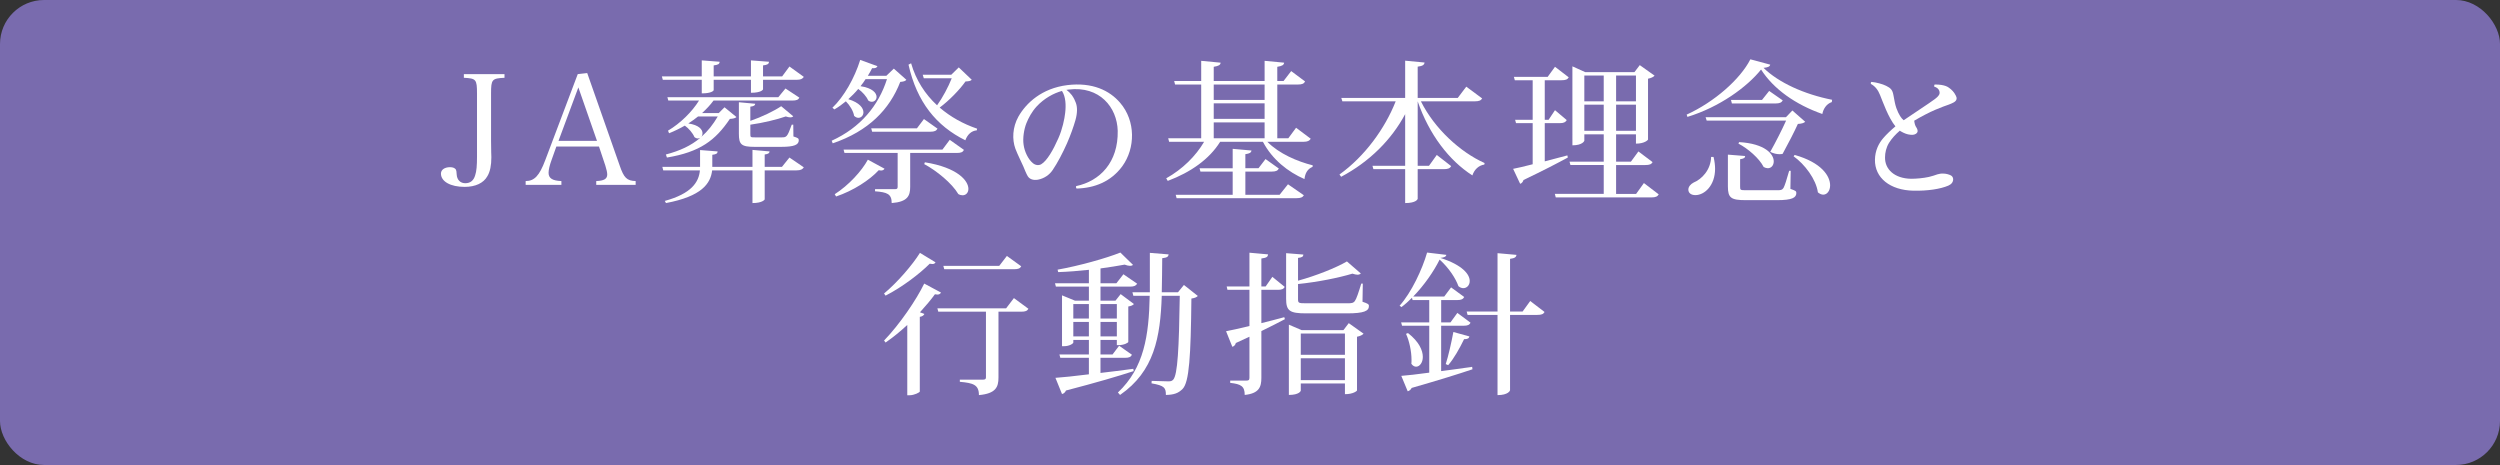
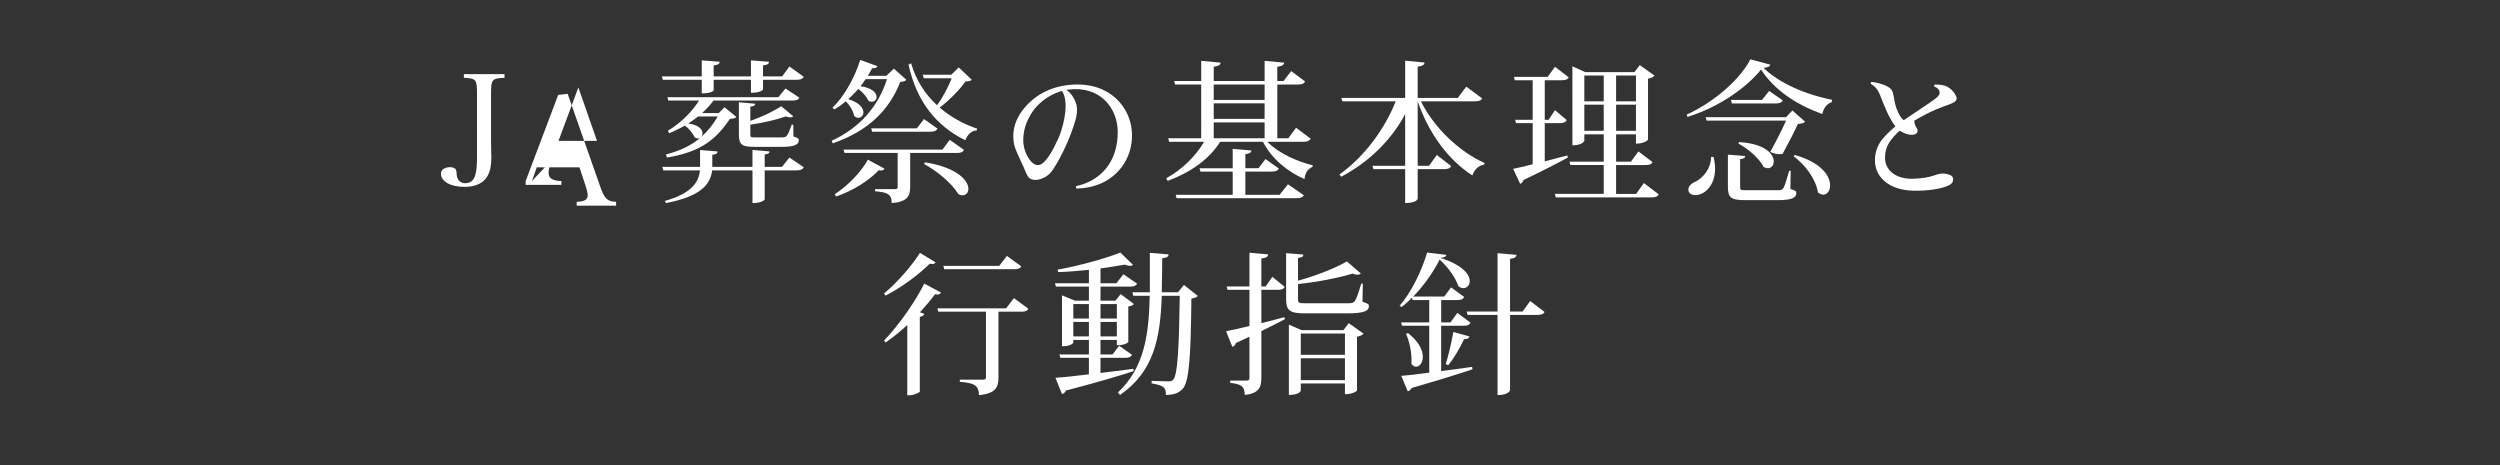
<svg xmlns="http://www.w3.org/2000/svg" width="414" height="77" viewBox="0 0 414 77">
  <rect x="0" y="0" width="414" height="77" fill="#333333" stroke="none" />
  <defs>
    <style>.d{fill:#fff;}.e{fill:#796bae;}</style>
  </defs>
  <g id="a" />
  <g id="b">
    <g id="c">
      <g>
-         <rect class="e" y="0" width="414" height="77" rx="7.294" ry="7.294" />
        <g>
          <path class="d" d="M83.546,12.275v.607c-2.074,.101-2.227,.253-2.227,2.606v7.818q0,.303,.025,1.923c.025,.38,.025,.683,.025,.81,0,1.341-.202,2.378-.658,3.137-.632,1.138-1.973,1.771-3.77,1.771-2.327,0-3.921-.885-3.921-2.201,0-.632,.607-1.062,1.518-1.062,.456,0,.81,.152,.962,.405q.101,.177,.126,.81c.051,.885,.607,1.442,1.417,1.442,.835,0,1.392-.43,1.645-1.316,.228-.683,.304-1.594,.304-3.112V15.488c0-2.353-.152-2.505-2.176-2.606v-.607h6.729Z" />
-           <path class="d" d="M91.323,26.544c-.304,.81-.48,1.594-.48,2.074,0,.911,.658,1.316,2.125,1.366v.632h-5.92v-.632c1.442,0,2.277-.885,3.238-3.441l5.389-14.269,1.568-.177,5.363,15.281c.709,2.074,1.189,2.555,2.657,2.606v.632h-6.527v-.632c1.29-.051,1.821-.354,1.821-1.088,0-.304-.102-.81-.304-1.442l-1.062-3.188h-7.059l-.81,2.277Zm4.453-12.068l-3.289,8.855h6.375l-3.086-8.855Z" />
+           <path class="d" d="M91.323,26.544c-.304,.81-.48,1.594-.48,2.074,0,.911,.658,1.316,2.125,1.366v.632h-5.92v-.632l5.389-14.269,1.568-.177,5.363,15.281c.709,2.074,1.189,2.555,2.657,2.606v.632h-6.527v-.632c1.29-.051,1.821-.354,1.821-1.088,0-.304-.102-.81-.304-1.442l-1.062-3.188h-7.059l-.81,2.277Zm4.453-12.068l-3.289,8.855h6.375l-3.086-8.855Z" />
          <path class="d" d="M116.21,13.211h-6.451l-.151-.557h6.603v-2.656l2.96,.228c-.025,.38-.228,.506-.986,.607v1.822h6.173v-2.656l2.985,.228c-.025,.38-.228,.506-.986,.607v1.822h3.162l1.214-1.644,2.379,1.72c-.229,.329-.506,.481-1.164,.481h-5.591v1.568c0,.076-.304,.582-1.999,.582v-2.15h-6.173v1.72c0,.051-.278,.531-1.974,.531v-2.252Zm13.282,14.42l1.239-1.543,2.379,1.619c-.203,.329-.506,.506-1.215,.506h-5.262v4.807c0,.025-.354,.607-2.024,.607v-5.414h-6.679c-.253,2.201-1.746,4.301-7.641,5.414l-.202-.354c4.428-1.214,5.642-3.112,5.818-5.06h-6.071l-.152-.582h6.249v-2.783l2.909,.228c-.024,.329-.202,.481-.885,.557v1.999h6.653v-2.808l2.834,.253c-.025,.278-.203,.43-.81,.506v2.049h2.858Zm.582-12.978l2.302,1.518c-.177,.354-.48,.481-1.188,.481h-13.029c-.531,.734-1.189,1.417-1.897,2.074h2.758l.961-.961,1.974,1.619c-.177,.177-.531,.278-1.088,.304-2.403,3.567-4.959,5.49-10.423,6.401l-.178-.506c2.328-.607,4.175-1.467,5.667-2.732v-.025c-.101,.076-.228,.101-.379,.101-.178,0-.38-.076-.557-.228-.278-.658-.937-1.442-1.594-1.897-.835,.481-1.721,.911-2.606,1.265l-.177-.43c2.049-1.214,3.997-3.137,5.136-4.984h-5.085l-.152-.557h18.367l1.189-1.442Zm-13.89,7.969c1.037-.911,1.897-1.999,2.682-3.339h-3.264c-.506,.405-1.062,.81-1.619,1.164,1.771,.253,2.354,1.012,2.354,1.619,0,.228-.051,.405-.178,.557h.025Zm6.173-5.692l2.707,.253c-.024,.278-.202,.405-.81,.481v2.353c1.923-.658,3.998-1.67,5.111-2.429l1.998,1.67c-.126,.126-.278,.177-.506,.177-.202,0-.455-.051-.733-.152-1.442,.506-3.72,1.062-5.87,1.366v1.518c0,.582,.025,.582,.835,.582h4.276c.885,0,.986,0,1.745-2.1h.253l.025,1.948c.784,.253,.886,.329,.886,.633,0,.734-.734,1.088-2.909,1.088h-4.402c-2.227,0-2.606-.405-2.606-2.176v-5.212Z" />
          <path class="d" d="M148.02,11.364l2.075,1.847c-.178,.228-.456,.304-1.013,.354-1.771,4.554-5.236,8.146-11.182,10.17l-.177-.43c4.781-2.176,7.767-5.819,9.158-10.196h-3.542c-.253,.405-.531,.784-.835,1.164,1.998,.304,2.656,1.139,2.656,1.771,0,.455-.329,.81-.784,.81-.177,0-.405-.051-.607-.228-.278-.658-.961-1.417-1.645-1.897-.506,.607-1.062,1.164-1.645,1.695,1.897,.582,2.505,1.493,2.505,2.176,0,.531-.38,.911-.835,.911-.228,0-.48-.101-.708-.329-.127-.784-.709-1.746-1.366-2.403-.607,.506-1.24,.961-1.897,1.341l-.329-.278c1.897-1.796,3.668-4.908,4.604-7.919l2.858,1.037c-.126,.278-.404,.379-.885,.329-.203,.43-.456,.835-.709,1.265h3.062l1.239-1.189Zm-9.79,20.796c2.302-1.467,4.478-3.845,5.489-5.718l2.758,1.493c-.102,.177-.278,.304-.582,.304-.101,0-.228-.025-.379-.051-1.493,1.619-4.2,3.39-7.059,4.351l-.228-.38Zm21.402-7.337c-.202,.38-.48,.506-1.188,.506h-7.717v5.616c0,1.493-.43,2.479-3.061,2.682,0-1.518-.759-1.796-2.758-1.948v-.354h3.264c.354,0,.48-.076,.48-.38v-5.616h-8.804l-.152-.557h16.369l1.214-1.619,2.353,1.67Zm-15.204-3.01l-.152-.557h7.564l1.164-1.543,2.252,1.594c-.203,.354-.507,.506-1.189,.506h-9.639Zm14.345-10.651l2.15,2.049c-.203,.202-.481,.253-1.038,.278-.961,1.366-2.707,3.162-4.275,4.326,1.797,1.543,3.896,2.707,6.198,3.491l-.05,.278c-.886,.076-1.544,.683-1.897,1.645-4.808-2.378-8.021-6.325-9.412-12.523l.431-.228c.81,2.808,2.327,5.136,4.301,6.957,.886-1.214,1.872-3.061,2.429-4.478h-4.63l-.177-.582h4.73l1.24-1.214Zm-5.617,15.711c5.49,.885,7.211,3.086,7.211,4.402,0,.632-.405,1.063-.962,1.063-.202,0-.455-.051-.708-.202-1.037-1.771-3.593-3.871-5.642-4.959l.101-.304Z" />
          <path class="d" d="M185.852,27.53c-1.872,2.555-4.604,3.618-7.564,3.694-.102-.076-.127-.278-.076-.405,3.947-.835,6.982-3.947,6.882-9.158-.102-3.896-3.011-7.463-8.121-6.831-.127,.025-.253,.025-.38,.051,.354,.253,.684,.582,.911,.885,.38,.557,.48,.81,.657,1.265,.254,.683,.278,1.644-.075,2.884-.304,1.062-.784,2.429-1.392,3.82-.708,1.594-1.568,3.238-2.378,4.427-.506,.759-1.366,1.391-2.429,1.594-.734,.126-1.366-.051-1.695-.582-.253-.43-.48-1.012-.733-1.619s-.911-1.872-1.315-2.935c-.557-1.543-.481-3.542,.506-5.313,1.265-2.226,3.846-4.68,8.096-5.212,4.148-.506,7.008,.885,8.753,2.935,2.581,3.01,2.53,7.489,.354,10.499Zm-9.993-12.472c-1.366,.38-2.935,1.214-4.199,2.581-.81,.885-1.341,1.897-1.695,2.783-.38,.961-.633,2.454-.455,3.567,.151,1.088,.733,2.378,1.543,3.036,.455,.38,1.012,.38,1.366,.177,.961-.557,1.998-2.378,2.833-4.276,.684-1.518,1.037-3.264,1.139-4.225,.151-1.265,.102-2.682-.531-3.643Z" />
          <path class="d" d="M217.058,22.976c-.202,.329-.506,.506-1.214,.506h-5.971c1.948,1.973,4.983,3.264,7.514,3.896l-.025,.253c-.86,.354-1.239,1.088-1.341,2.024-2.732-1.189-5.338-3.238-6.881-6.173h-7.084c-1.796,2.884-4.857,5.035-8.678,6.477l-.253-.43c2.682-1.493,4.908-3.694,6.274-6.047h-5.794l-.151-.582h5.464V13.995h-4.326l-.151-.582h4.478v-3.339l3.214,.304c-.025,.38-.329,.557-1.139,.683v2.353h8.425v-3.339l3.238,.304c-.051,.38-.329,.557-1.139,.683v2.353h1.037l1.265-1.644,2.303,1.72c-.178,.354-.481,.506-1.189,.506h-3.415v8.905h1.821l1.29-1.746,2.429,1.822Zm-5.161,9.285l1.392-1.746,2.631,1.822c-.202,.329-.506,.481-1.214,.481h-19.859l-.152-.557h9.437v-3.845h-5.338l-.151-.557h5.489v-3.213l3.112,.278c-.051,.354-.304,.506-1.013,.607v2.327h2.176l1.164-1.518,2.201,1.568c-.177,.354-.48,.506-1.164,.506h-4.377v3.845h5.667Zm-2.479-18.266h-8.425v2.555h8.425v-2.555Zm-8.425,3.112v2.581h8.425v-2.581h-8.425Zm0,5.794h8.425v-2.631h-8.425v2.631Z" />
          <path class="d" d="M245.447,16.298c-.202,.329-.48,.481-1.215,.481h-8.931c2.252,4.529,6.527,8.425,10.55,10.221l-.05,.253c-.886,.127-1.645,.784-1.974,1.796-3.871-2.479-7.16-6.78-9.058-12.27v10.676h1.873l1.29-1.796,2.378,1.847c-.202,.38-.531,.506-1.215,.506h-4.326v4.908c0,.051-.228,.708-2.074,.708v-5.616h-5.262l-.152-.557h5.414v-8.551c-2.276,4.25-5.895,7.868-10.601,10.373l-.278-.379c4.2-3.011,7.54-7.615,9.311-12.118h-8.829l-.178-.557h10.575v-6.173l3.213,.304c-.051,.379-.304,.582-1.139,.683v5.186h6.629l1.417-1.872,2.631,1.948Z" />
          <path class="d" d="M255.811,26.721c1.188-.304,2.479-.658,3.744-.987l.076,.354c-1.619,.885-4.048,2.15-7.337,3.719-.102,.329-.304,.557-.557,.632l-1.164-2.479c.709-.127,1.847-.405,3.238-.759v-6.805h-2.757l-.152-.557h2.909v-6.552h-2.96l-.151-.557h5.591l1.215-1.67,2.276,1.746c-.202,.354-.506,.481-1.188,.481h-2.783v6.552h.633l1.062-1.594,1.947,1.644c-.202,.354-.506,.506-1.163,.506h-2.479v6.325Zm16.419,3.593l2.454,1.872c-.202,.354-.506,.506-1.215,.506h-15.837l-.151-.582h8.096v-4.781h-5.516l-.151-.557h5.667v-4.529h-3.213v1.063c0,.025-.278,.759-1.974,.759V10.985l2.125,.961h8.146l.886-1.164,2.453,1.746c-.177,.202-.556,.405-1.088,.506v10.069c0,.076-.556,.683-1.998,.683v-1.543h-3.289v4.529h2.454l1.239-1.695,2.354,1.771c-.203,.354-.506,.481-1.215,.481h-4.832v4.781h3.314l1.29-1.796Zm-6.653-17.811h-3.213v4.276h3.213v-4.276Zm-3.213,9.158h3.213v-4.326h-3.213v4.326Zm8.551-9.158h-3.289v4.276h3.289v-4.276Zm-3.289,9.158h3.289v-4.326h-3.289v4.326Z" />
          <path class="d" d="M279.312,18.979c4.604-2.1,8.88-5.869,10.55-9.158l3.288,.885c-.075,.304-.328,.455-1.112,.531,2.504,2.454,6.755,4.377,11.359,5.287l-.051,.38c-.911,.304-1.417,1.164-1.568,1.973-4.453-1.569-8.071-4.124-10.146-7.362-2.302,2.884-6.881,6.224-12.194,7.843l-.126-.379Zm4.452,7.008c.178,.734,.253,1.391,.253,1.973,0,2.732-1.72,4.351-3.264,4.351-.708,0-1.163-.354-1.163-.911,0-.481,.379-.911,.86-1.164,1.365-.557,2.858-2.1,2.909-4.25h.404Zm-1.139-6.021l-.177-.557h13.308l1.062-1.113,2.125,1.872c-.202,.202-.633,.329-1.215,.354-.556,1.24-1.694,3.441-2.529,4.959-.177,.051-.354,.051-.531,.051-.431,0-.937-.101-1.519-.38,.911-1.619,1.974-3.719,2.632-5.186h-13.156Zm13.915,8.323l-.051,2.985c.86,.304,.986,.38,.986,.683,0,.784-.708,1.189-3.188,1.189h-5.187c-2.453,0-2.96-.38-2.96-2.277v-5.262l2.859,.228c-.025,.304-.177,.43-.835,.531v4.528c0,.582,.025,.607,1.037,.607h5.11c.582,0,.81-.025,1.037-.379,.203-.354,.531-1.391,.937-2.833h.253Zm-3.567-13.231l2.252,1.569c-.202,.354-.506,.506-1.189,.506h-7.235l-.151-.582h5.136l1.188-1.493Zm-4.983,8.475c4.326,.253,5.742,1.999,5.742,3.188,0,.658-.404,1.138-.986,1.138-.202,0-.455-.076-.683-.202-.734-1.442-2.606-3.061-4.175-3.871l.102-.253Zm9.208,2.125c4.479,1.265,5.87,3.517,5.87,5.034,0,.911-.506,1.543-1.139,1.543-.278,0-.582-.127-.886-.38-.304-2.176-2.176-4.655-4.022-5.971l.177-.228Z" />
          <path class="d" d="M314.616,21.636c-.709,.607-1.316,1.265-1.797,2.024-.48,.784-.657,1.67-.657,2.378-.051,1.999,1.568,3.517,4.301,3.567,.91,0,2.023-.101,2.96-.304,.48-.101,1.037-.304,1.416-.43,.254-.076,.607-.152,1.038-.126,.48,.025,.885,.152,1.188,.304,.178,.101,.354,.278,.38,.607,0,.531-.304,.86-.81,1.088-1.315,.557-3.391,.885-5.769,.835-3.87-.076-6.426-2.125-6.375-5.136,.025-1.493,.607-2.682,1.392-3.592,.531-.607,1.239-1.29,1.998-1.923-1.188-1.467-2.074-4.048-2.555-5.212-.329-.835-.81-1.442-1.519-1.822-.025-.152,0-.253,.102-.329,.708,.051,1.872,.354,2.454,.658,.759,.38,1.037,.683,1.189,1.543,.177,.911,.253,1.467,.48,2.125,.404,1.113,.835,1.72,1.214,2.024,1.442-.961,3.264-2.201,4.175-2.808,.784-.531,1.366-.936,1.594-1.265,.253-.304,.202-.557,.126-.81-.126-.329-.404-.557-.835-.683-.024-.126,0-.278,.076-.354,.455,0,.784,.025,1.139,.076,.557,.101,.911,.228,1.214,.455,.456,.304,.886,.759,1.164,1.341,.202,.38,.177,.784-.354,1.088-.556,.304-1.088,.455-1.771,.708-.733,.278-1.745,.683-2.909,1.29-.607,.304-1.215,.658-1.872,1.037,.051,.455,.151,.835,.354,1.113,.178,.278,.304,.607,.127,.86-.253,.354-.683,.405-1.113,.354-.531-.051-1.012-.228-1.619-.582l-.126-.101Z" />
          <path class="d" d="M146.399,48.604c2.277-1.897,4.731-4.781,5.945-6.729l2.581,1.568c-.102,.177-.253,.278-.531,.278-.127,0-.253-.025-.431-.051-1.645,1.645-4.503,3.845-7.312,5.288l-.253-.354Zm0,7.792c2.606-2.707,5.338-6.729,6.654-9.437l2.782,1.493c-.126,.202-.304,.329-.606,.329-.127,0-.254-.025-.405-.051-.657,.911-1.518,1.923-2.479,2.985l.734,.278c-.102,.228-.329,.405-.76,.481v12.371c-.05,.152-.91,.607-1.694,.607h-.38v-11.638c-1.139,1.062-2.353,2.049-3.593,2.909l-.253-.329Zm21.505-7.033l2.403,1.771c-.203,.354-.506,.481-1.189,.481h-3.77v10.904c0,1.568-.43,2.656-3.238,2.909,0-1.746-.986-1.999-3.162-2.201v-.354h3.795c.404,0,.531-.101,.531-.38v-10.879h-7.894l-.151-.557h11.384l1.291-1.695Zm1.214-5.262c-.202,.354-.506,.481-1.189,.481h-11.562l-.151-.557h9.26l1.265-1.644,2.378,1.72Z" />
          <path class="d" d="M182.243,61.759c1.721-.202,3.567-.43,5.439-.683l.051,.38c-2.556,.835-6.148,1.897-11.208,3.213-.126,.304-.379,.531-.657,.582l-1.088-2.682c1.139-.076,3.137-.278,5.54-.582v-2.732h-4.73l-.152-.557h4.883v-2.403h-2.58v.43c0,.152-.607,.607-1.568,.607h-.304v-8.425l2.15,.885h2.302v-2.328h-5.465l-.151-.557h5.616v-2.226c-1.695,.177-3.44,.329-5.085,.38l-.102-.405c3.567-.632,8.07-1.897,10.398-2.833l2.1,2.049c-.126,.101-.278,.152-.506,.152s-.557-.076-.886-.202c-1.113,.202-2.504,.43-3.997,.632v2.454h2.631l1.164-1.493,2.277,1.568c-.229,.354-.531,.481-1.189,.481h-4.883v2.328h2.479l.86-1.088,2.201,1.644c-.178,.177-.405,.329-.937,.405v5.869c0,.127-.683,.531-1.594,.531h-.304v-.86h-2.707v2.403h1.999l1.088-1.442,2.125,1.493c-.202,.379-.48,.506-1.164,.506h-4.048v2.505Zm-1.923-11.41h-2.58v2.403h2.58v-2.403Zm-2.58,5.364h2.58v-2.403h-2.58v2.403Zm7.21-5.364h-2.707v2.403h2.707v-2.403Zm-2.707,5.364h2.707v-2.403h-2.707v2.403Zm13.813-8.526l2.302,1.822c-.177,.202-.506,.354-1.062,.43-.101,9.538-.354,13.864-1.467,14.977-.684,.683-1.392,.961-2.758,.987,0-1.189-.228-1.543-2.378-1.923l.025-.405c.81,.025,2.15,.076,2.732,.076,.455,0,.606-.051,.834-.278,.734-.784,.962-5.237,1.088-13.889h-2.985c-.228,6.881-1.239,12.498-6.906,16.419l-.354-.405c4.326-4.073,5.136-9.411,5.263-16.014h-2.707l-.152-.582h2.885v-6.527l3.111,.253c-.051,.354-.202,.531-1.062,.633-.025,1.948-.025,3.845-.076,5.642h2.683l.986-1.214Z" />
          <path class="d" d="M208.883,53.512c1.214-.304,2.504-.632,3.794-.987l.102,.329c-1.012,.531-2.327,1.214-3.896,1.973v7.741c0,1.493-.354,2.581-2.758,2.833,0-1.442-.607-1.796-2.403-1.999v-.38h2.732c.354,0,.455-.127,.455-.481v-6.78l-2.252,1.037c-.076,.329-.304,.557-.582,.632l-1.037-2.58c.81-.152,2.201-.455,3.871-.86v-5.996h-3.644l-.126-.557h3.77v-5.591l3.086,.278c-.05,.38-.177,.557-1.112,.683v4.63h.708l1.113-1.594,2.049,1.67c-.202,.354-.48,.481-1.164,.481h-2.706v5.515Zm16.798-6.552l-.051,3.011c.911,.304,1.063,.405,1.063,.708,0,.81-.785,1.214-3.618,1.214h-6.78c-2.732,0-3.314-.405-3.314-2.429v-7.539l2.859,.228c-.025,.329-.178,.481-.886,.557v3.77c2.985-.81,6.325-2.15,8.096-3.188l2.303,1.999c-.127,.127-.329,.202-.557,.202s-.507-.076-.835-.177c-2.252,.683-5.743,1.391-9.007,1.72v2.454c0,.683,.051,.734,1.341,.734h6.856c.632,0,.961-.025,1.214-.379,.253-.329,.607-1.391,1.062-2.884h.253Zm-3.213,7.716l.886-1.164,2.454,1.746c-.178,.202-.557,.405-1.088,.506v8.905c0,.051-.582,.607-1.999,.607v-1.771h-7.312v1.189c0,.051-.253,.708-1.973,.708v-11.638l2.125,.911h6.906Zm.253,.557h-7.312v3.517h7.312v-3.517Zm-7.312,7.716h7.312v-3.618h-7.312v3.618Z" />
          <path class="d" d="M238.655,53.942v7.514c1.619-.202,3.364-.455,5.136-.708l.05,.405c-2.327,.784-5.565,1.796-10.068,3.087-.152,.304-.38,.481-.658,.557l-1.062-2.555c.986-.076,2.631-.253,4.63-.531v-7.767h-4.503l-.152-.557h4.655v-3.694h-2.758l-.101-.38c-.557,.557-1.139,1.088-1.746,1.543l-.304-.228c1.974-2.201,3.77-6.072,4.554-8.804l3.188,.38c-.05,.278-.303,.43-.986,.506,3.719,1.189,4.857,2.758,4.857,3.82,0,.708-.48,1.189-1.062,1.189-.253,0-.557-.101-.81-.329-.43-1.24-1.543-2.985-3.111-4.402-.962,1.948-2.556,4.25-4.377,6.122h5.136l1.139-1.518,2.176,1.594c-.203,.354-.481,.506-1.164,.506h-2.656v3.694h1.543l1.139-1.568,2.176,1.619c-.178,.38-.481,.506-1.164,.506h-3.693Zm-5.49,1.214c1.847,1.442,2.454,2.884,2.454,3.947,0,.961-.531,1.619-1.113,1.619-.278,0-.557-.152-.784-.481,.025-.202,.025-.43,.025-.658,0-1.417-.38-3.162-.911-4.301l.329-.126Zm10.17,.557c-.075,.303-.253,.455-.885,.455-.734,1.518-1.695,3.238-2.632,4.301l-.404-.177c.43-1.316,.911-3.441,1.265-5.313l2.656,.734Zm10.069-5.869l2.378,1.822c-.202,.354-.506,.481-1.214,.481h-4.504v12.473c0,.076-.303,.81-2.074,.81v-13.282h-4.959l-.151-.557h5.11v-9.664l3.137,.278c-.05,.38-.278,.557-1.062,.658v8.728h2.075l1.265-1.746Z" />
        </g>
      </g>
    </g>
  </g>
</svg>